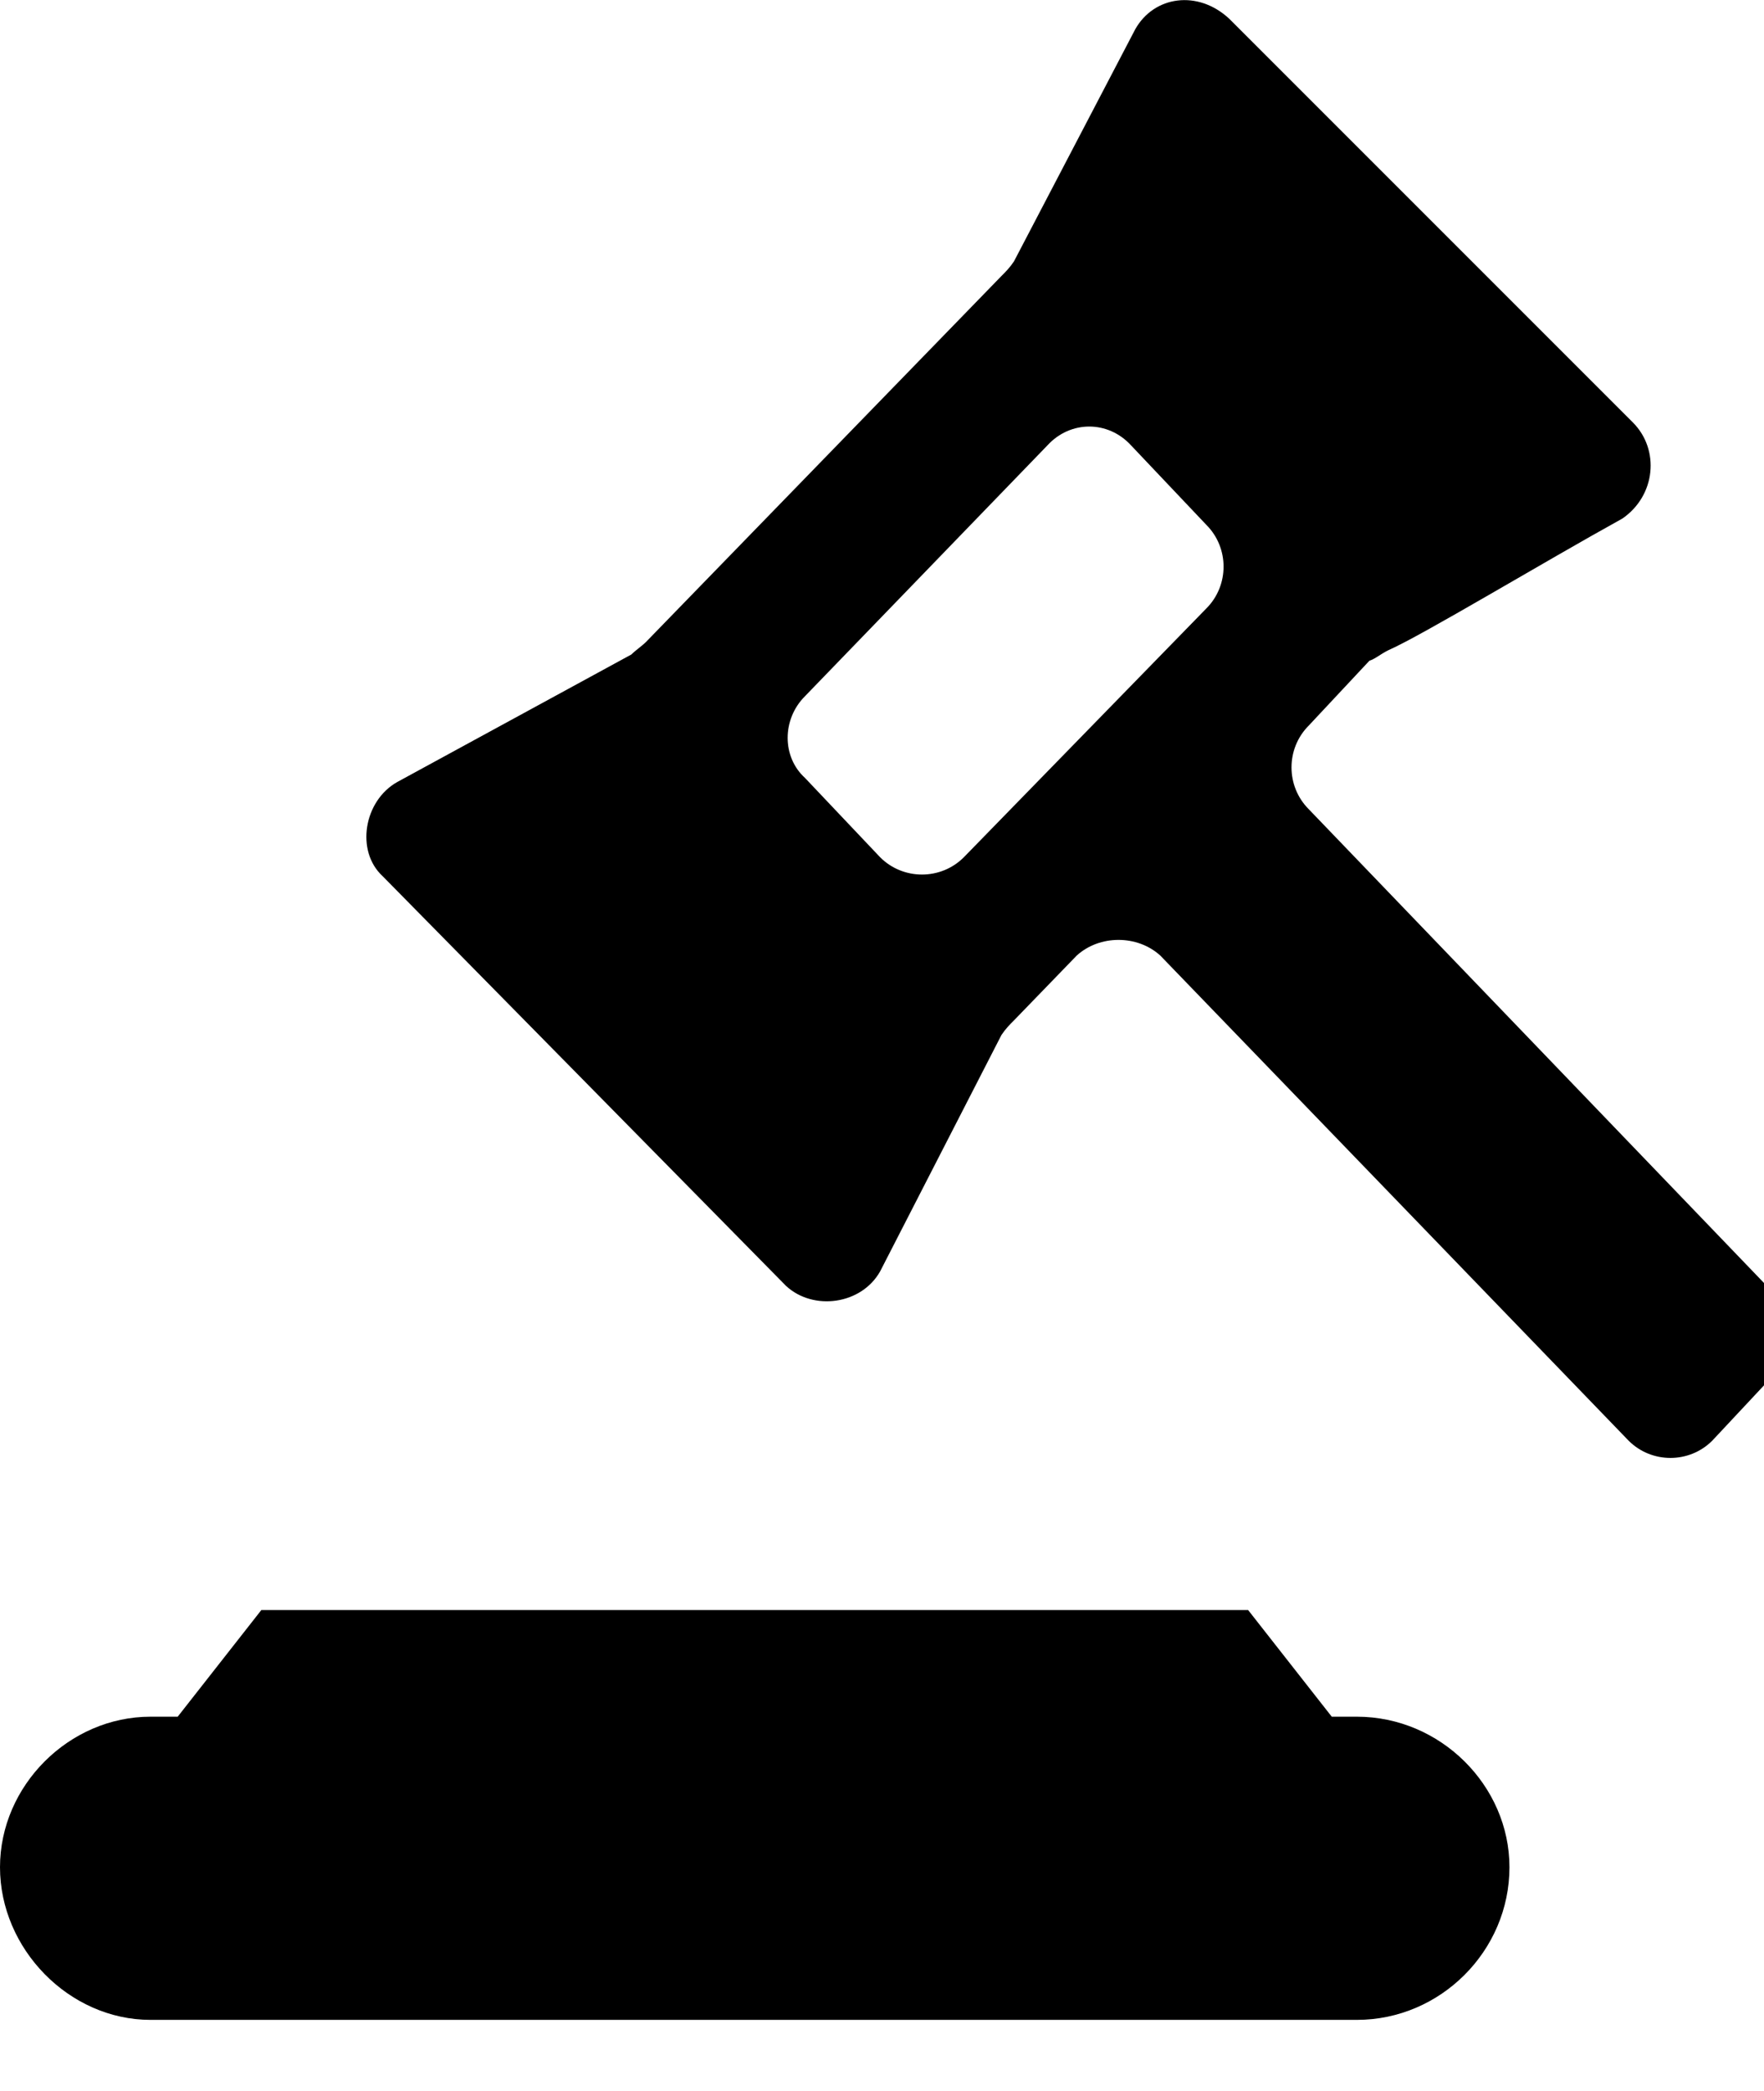
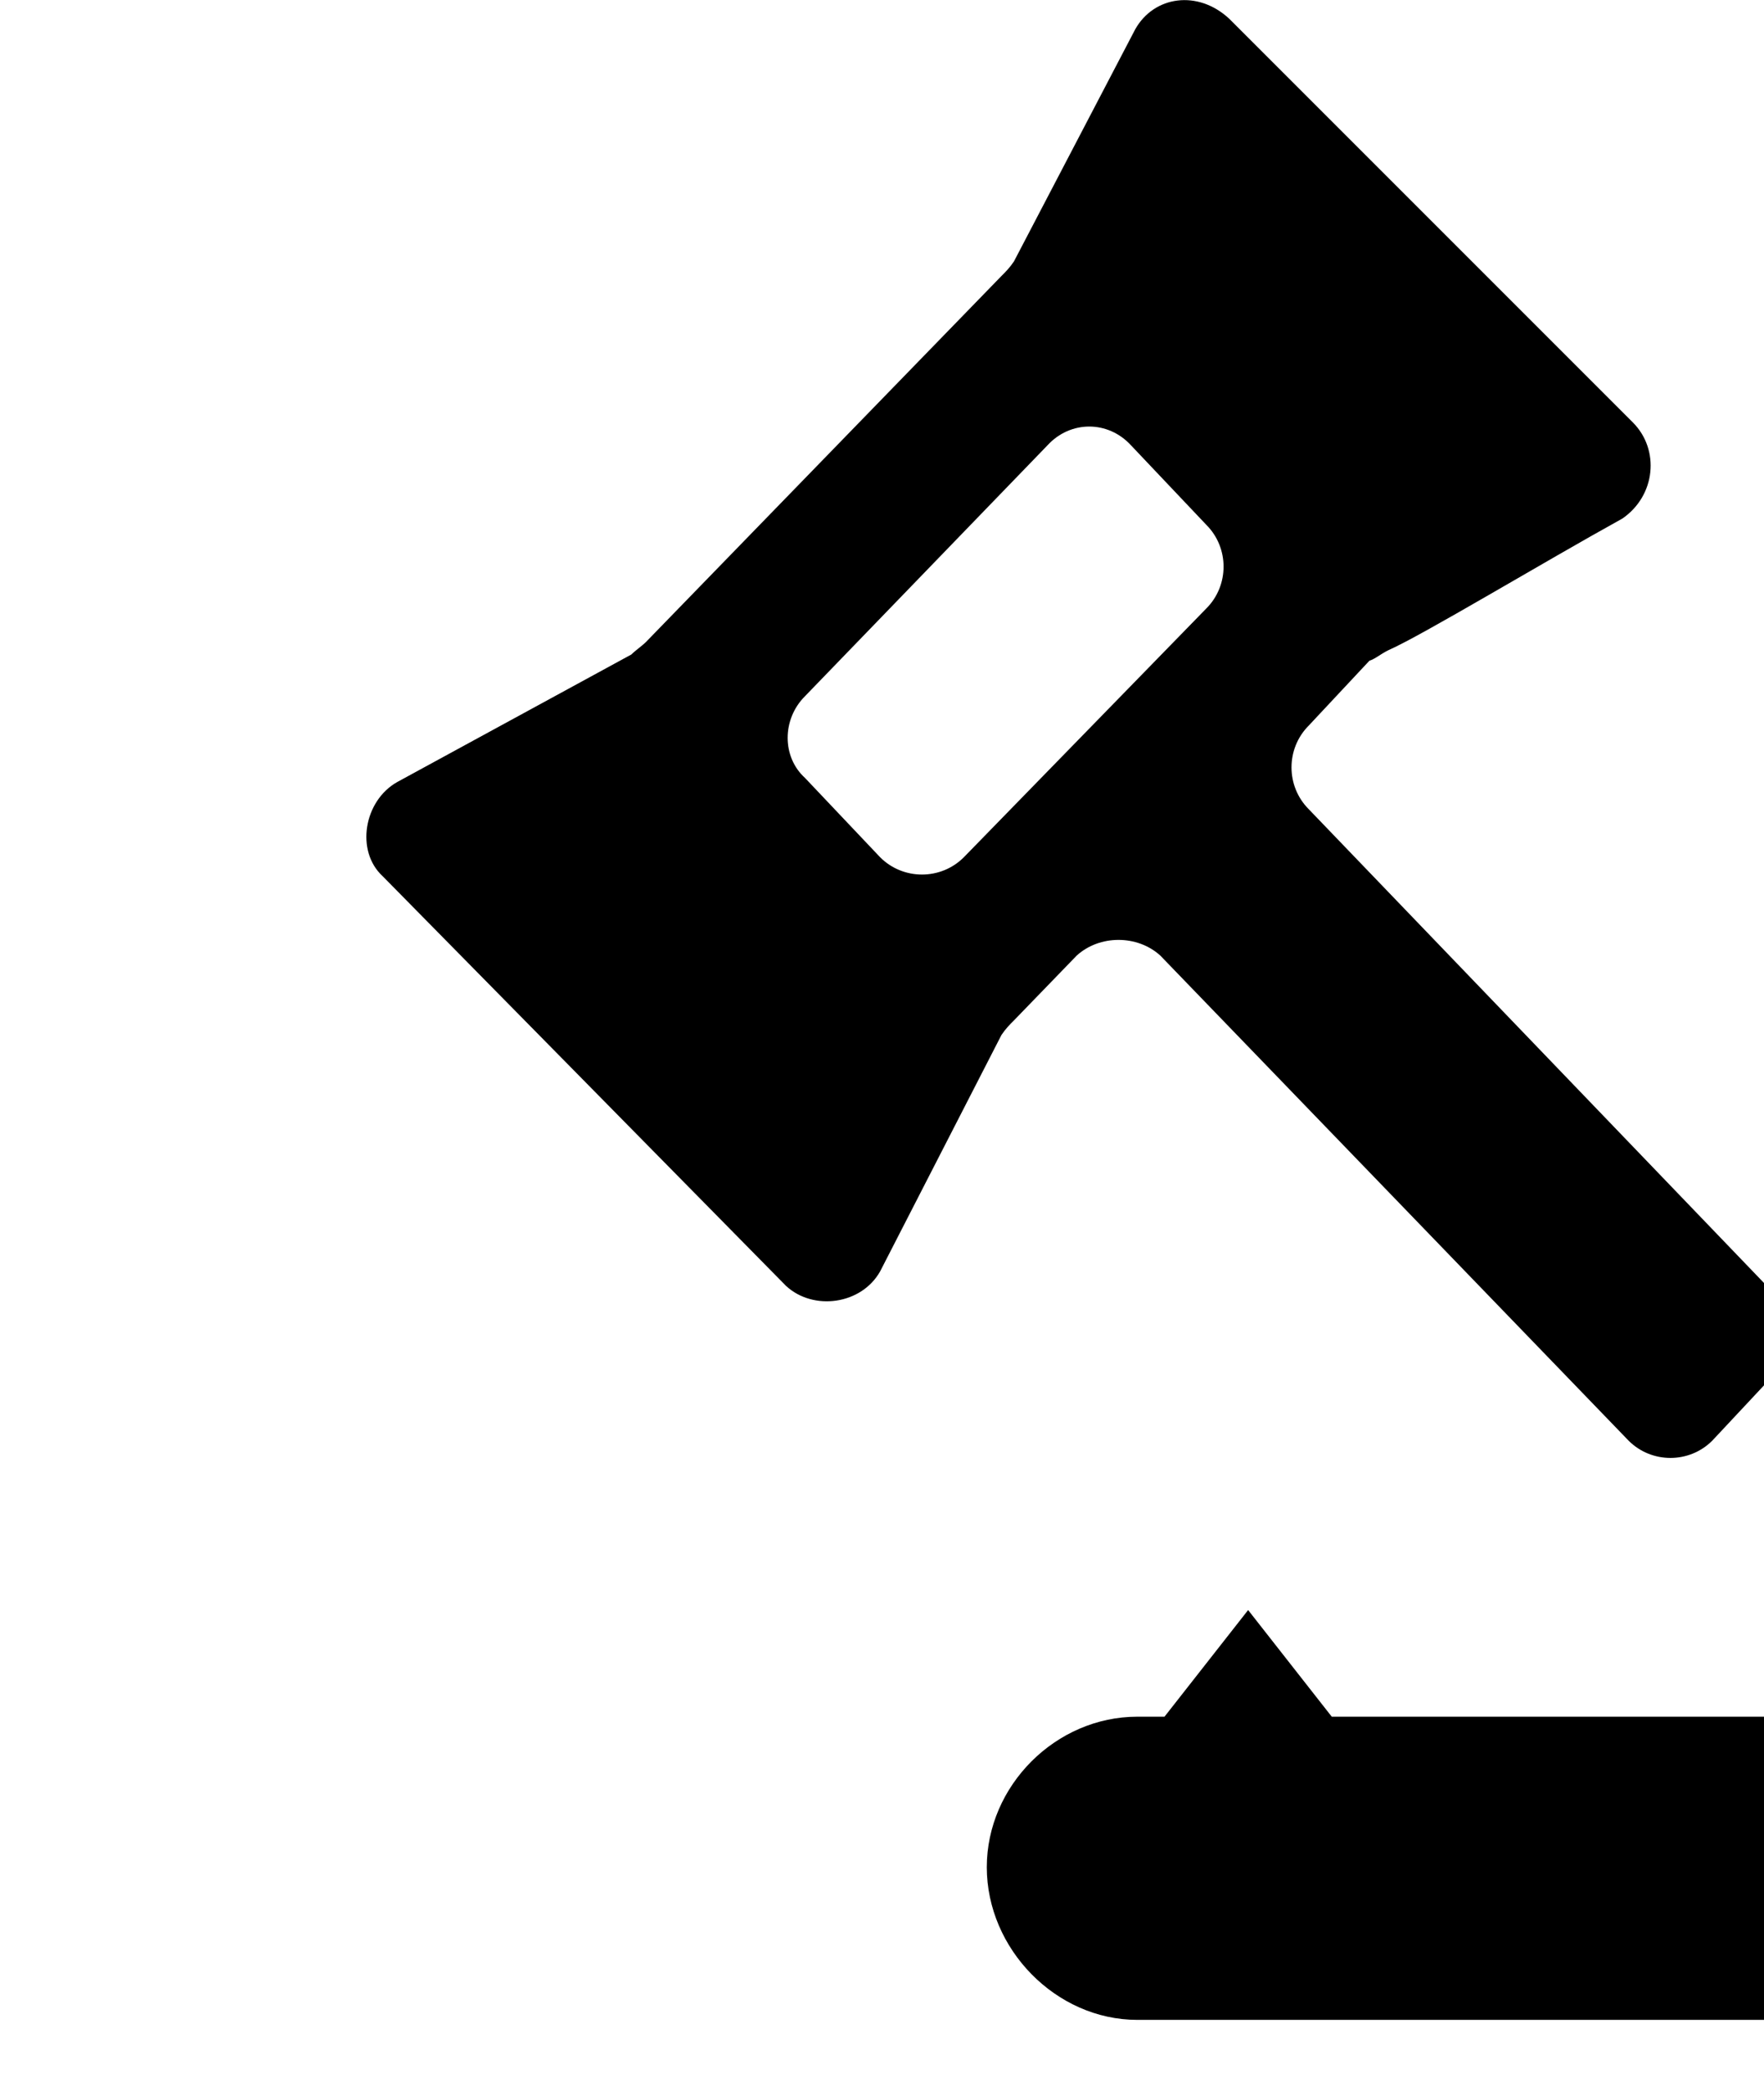
<svg xmlns="http://www.w3.org/2000/svg" version="1.1" width="27" height="32" viewBox="0 0 27 32">
  <title>bidding</title>
-   <path d="M20.768 26.272h-0.384l-1.28-1.632h-15.104l-1.28 1.632h-0.416c-1.248 0-2.304 1.056-2.304 2.304s1.056 2.336 2.304 2.336h18.464c1.28 0 2.336-1.056 2.336-2.336 0-1.248-1.056-2.304-2.336-2.304zM18.816 0.288l6.176 6.176c0.416 0.416 0.352 1.12-0.16 1.472-1.216 0.672-3.072 1.792-3.584 2.016-0.128 0.064-0.192 0.128-0.288 0.16l-0.928 0.992c-0.352 0.352-0.352 0.928 0 1.28l7.104 7.392c0.352 0.352 0.352 0.928 0 1.28l-0.928 0.992c-0.352 0.352-0.928 0.352-1.28 0l-7.168-7.424c-0.352-0.32-0.928-0.32-1.28 0l-0.96 0.992c-0.064 0.064-0.128 0.128-0.192 0.224l-1.856 3.616c-0.288 0.512-1.024 0.608-1.44 0.224l-6.176-6.272c-0.416-0.384-0.288-1.152 0.224-1.44l3.584-1.952c0.064-0.064 0.16-0.128 0.224-0.192l5.44-5.6c0.064-0.064 0.128-0.128 0.192-0.224l1.856-3.552c0.288-0.512 0.96-0.608 1.44-0.16zM16.032 6.816l-3.712 3.84c-0.352 0.352-0.352 0.928 0 1.248l1.152 1.216c0.352 0.352 0.928 0.352 1.28 0l3.712-3.808c0.352-0.352 0.352-0.928 0-1.28l-1.152-1.216c-0.352-0.384-0.928-0.384-1.28 0z" />
+   <path d="M20.768 26.272h-0.384l-1.28-1.632l-1.28 1.632h-0.416c-1.248 0-2.304 1.056-2.304 2.304s1.056 2.336 2.304 2.336h18.464c1.28 0 2.336-1.056 2.336-2.336 0-1.248-1.056-2.304-2.336-2.304zM18.816 0.288l6.176 6.176c0.416 0.416 0.352 1.12-0.16 1.472-1.216 0.672-3.072 1.792-3.584 2.016-0.128 0.064-0.192 0.128-0.288 0.16l-0.928 0.992c-0.352 0.352-0.352 0.928 0 1.28l7.104 7.392c0.352 0.352 0.352 0.928 0 1.28l-0.928 0.992c-0.352 0.352-0.928 0.352-1.28 0l-7.168-7.424c-0.352-0.32-0.928-0.32-1.28 0l-0.96 0.992c-0.064 0.064-0.128 0.128-0.192 0.224l-1.856 3.616c-0.288 0.512-1.024 0.608-1.44 0.224l-6.176-6.272c-0.416-0.384-0.288-1.152 0.224-1.44l3.584-1.952c0.064-0.064 0.16-0.128 0.224-0.192l5.44-5.6c0.064-0.064 0.128-0.128 0.192-0.224l1.856-3.552c0.288-0.512 0.96-0.608 1.44-0.16zM16.032 6.816l-3.712 3.84c-0.352 0.352-0.352 0.928 0 1.248l1.152 1.216c0.352 0.352 0.928 0.352 1.28 0l3.712-3.808c0.352-0.352 0.352-0.928 0-1.28l-1.152-1.216c-0.352-0.384-0.928-0.384-1.28 0z" />
</svg>